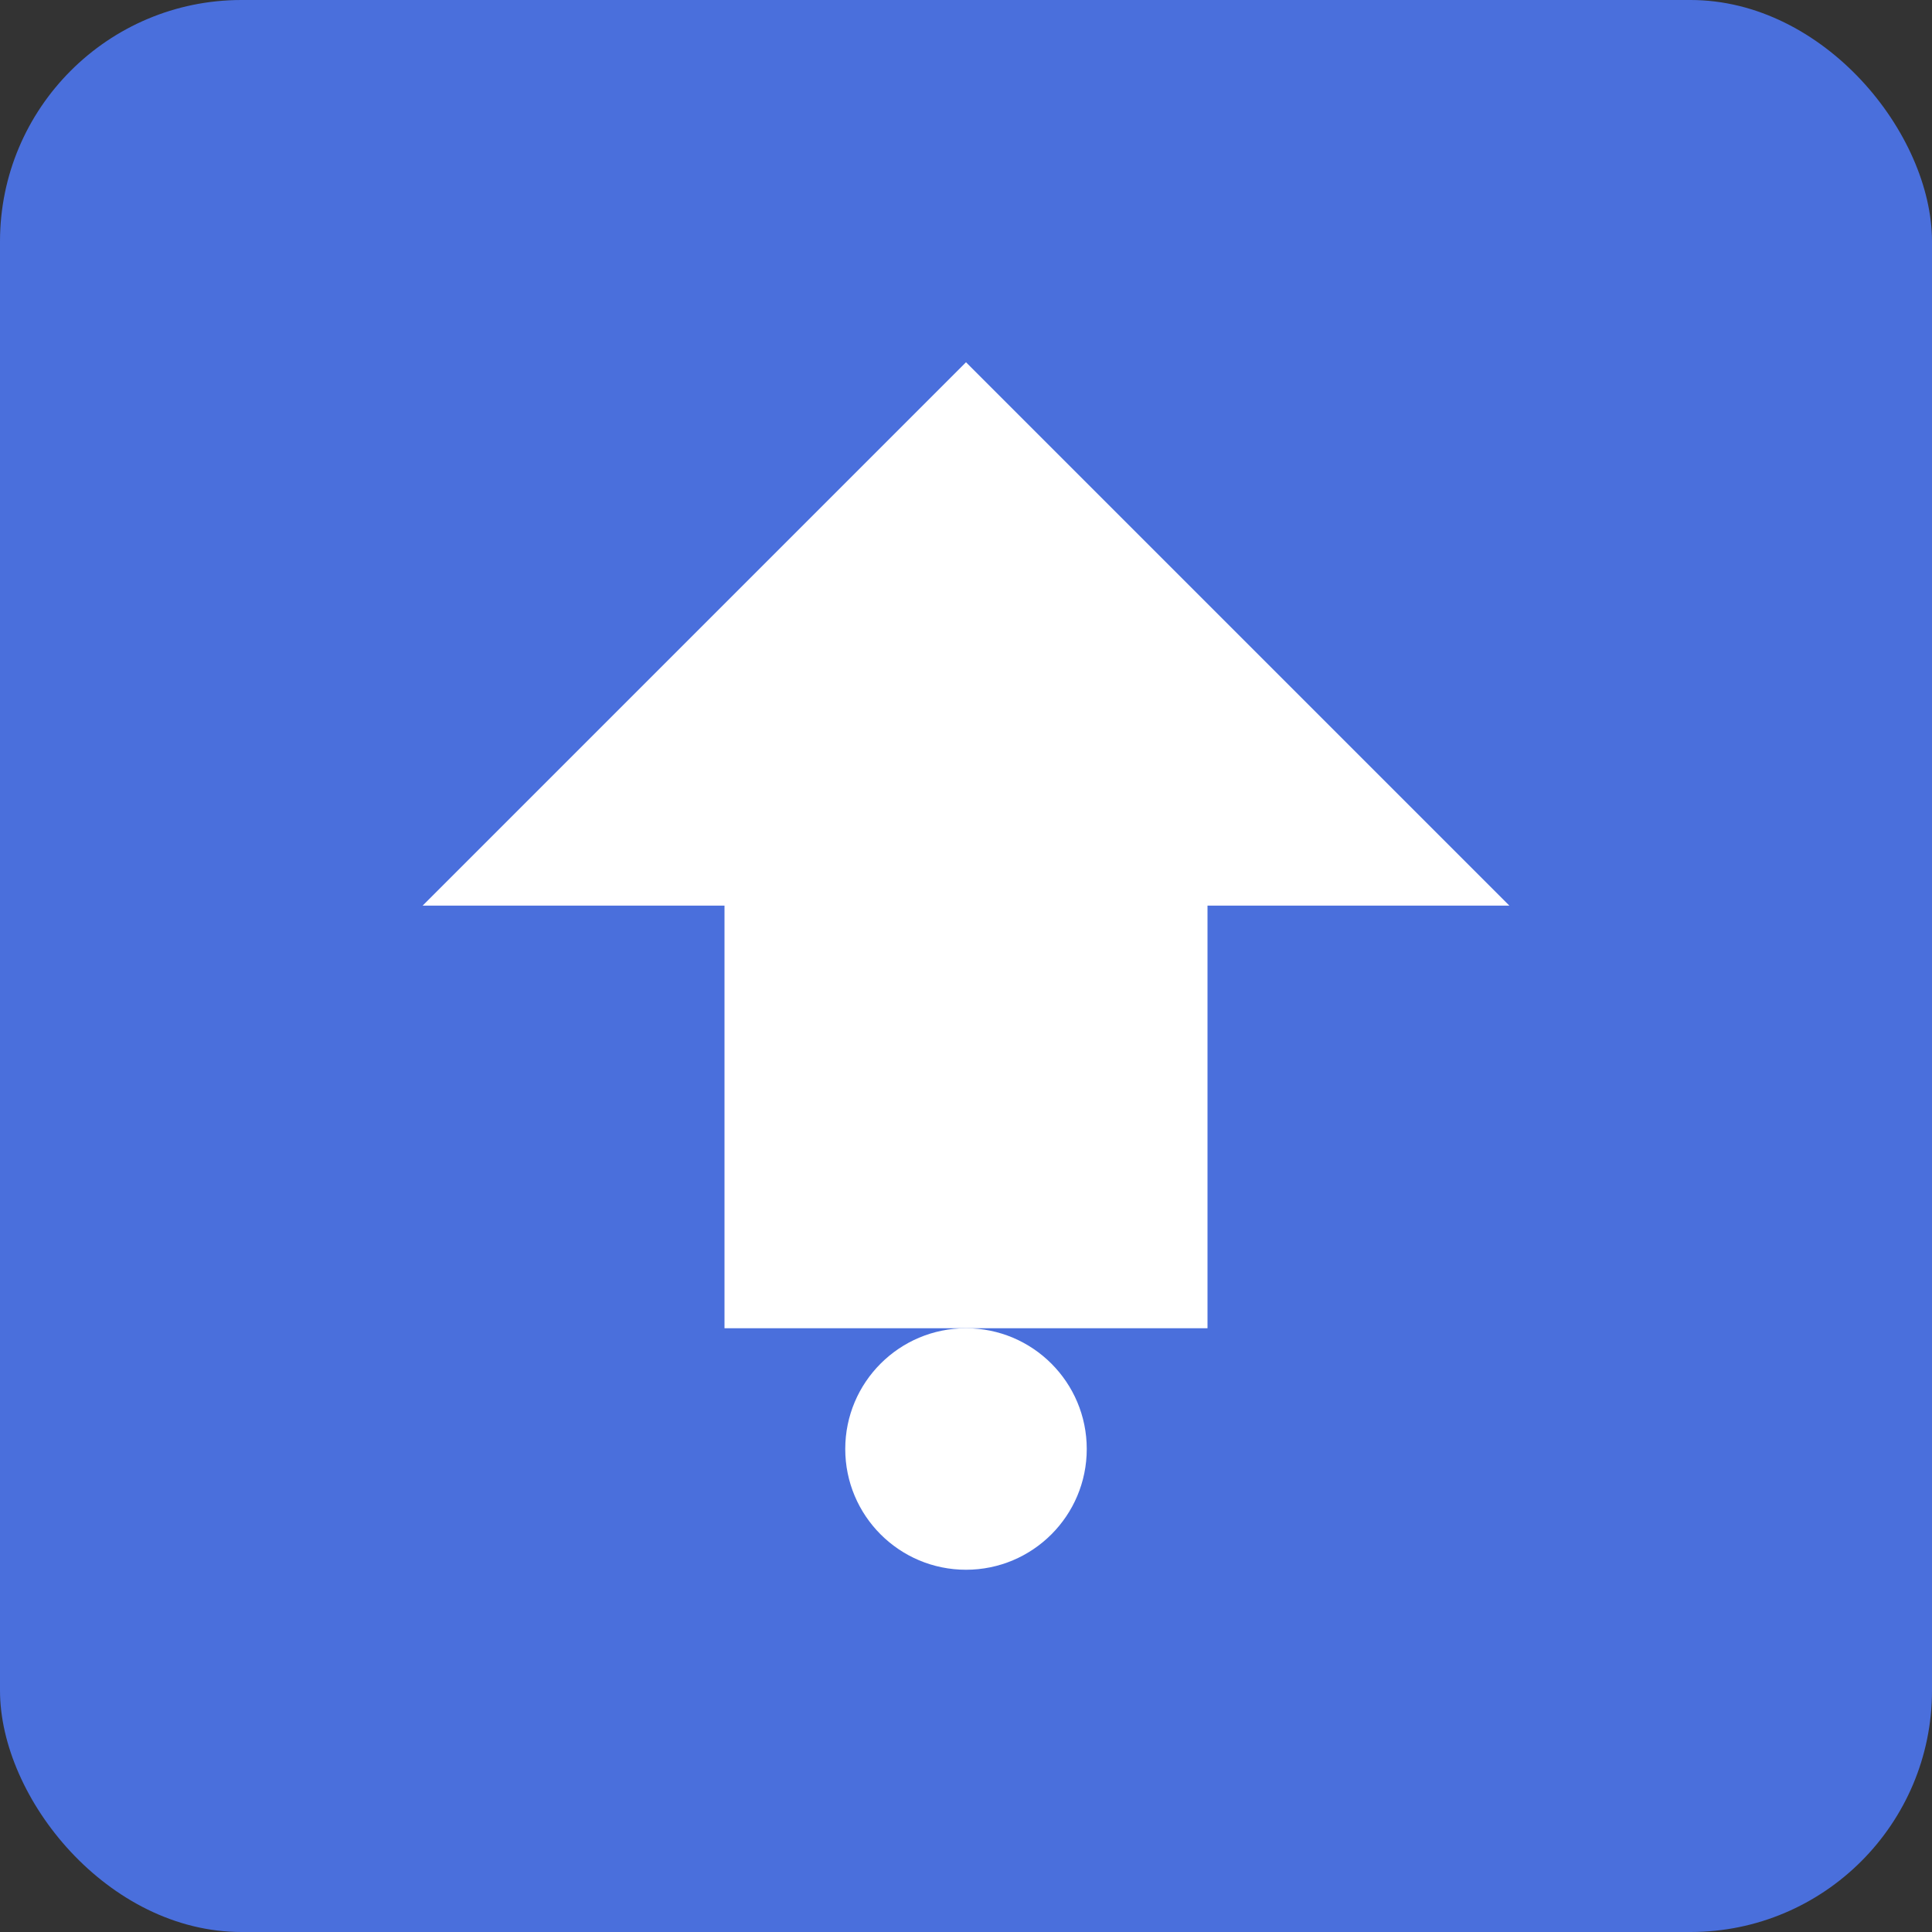
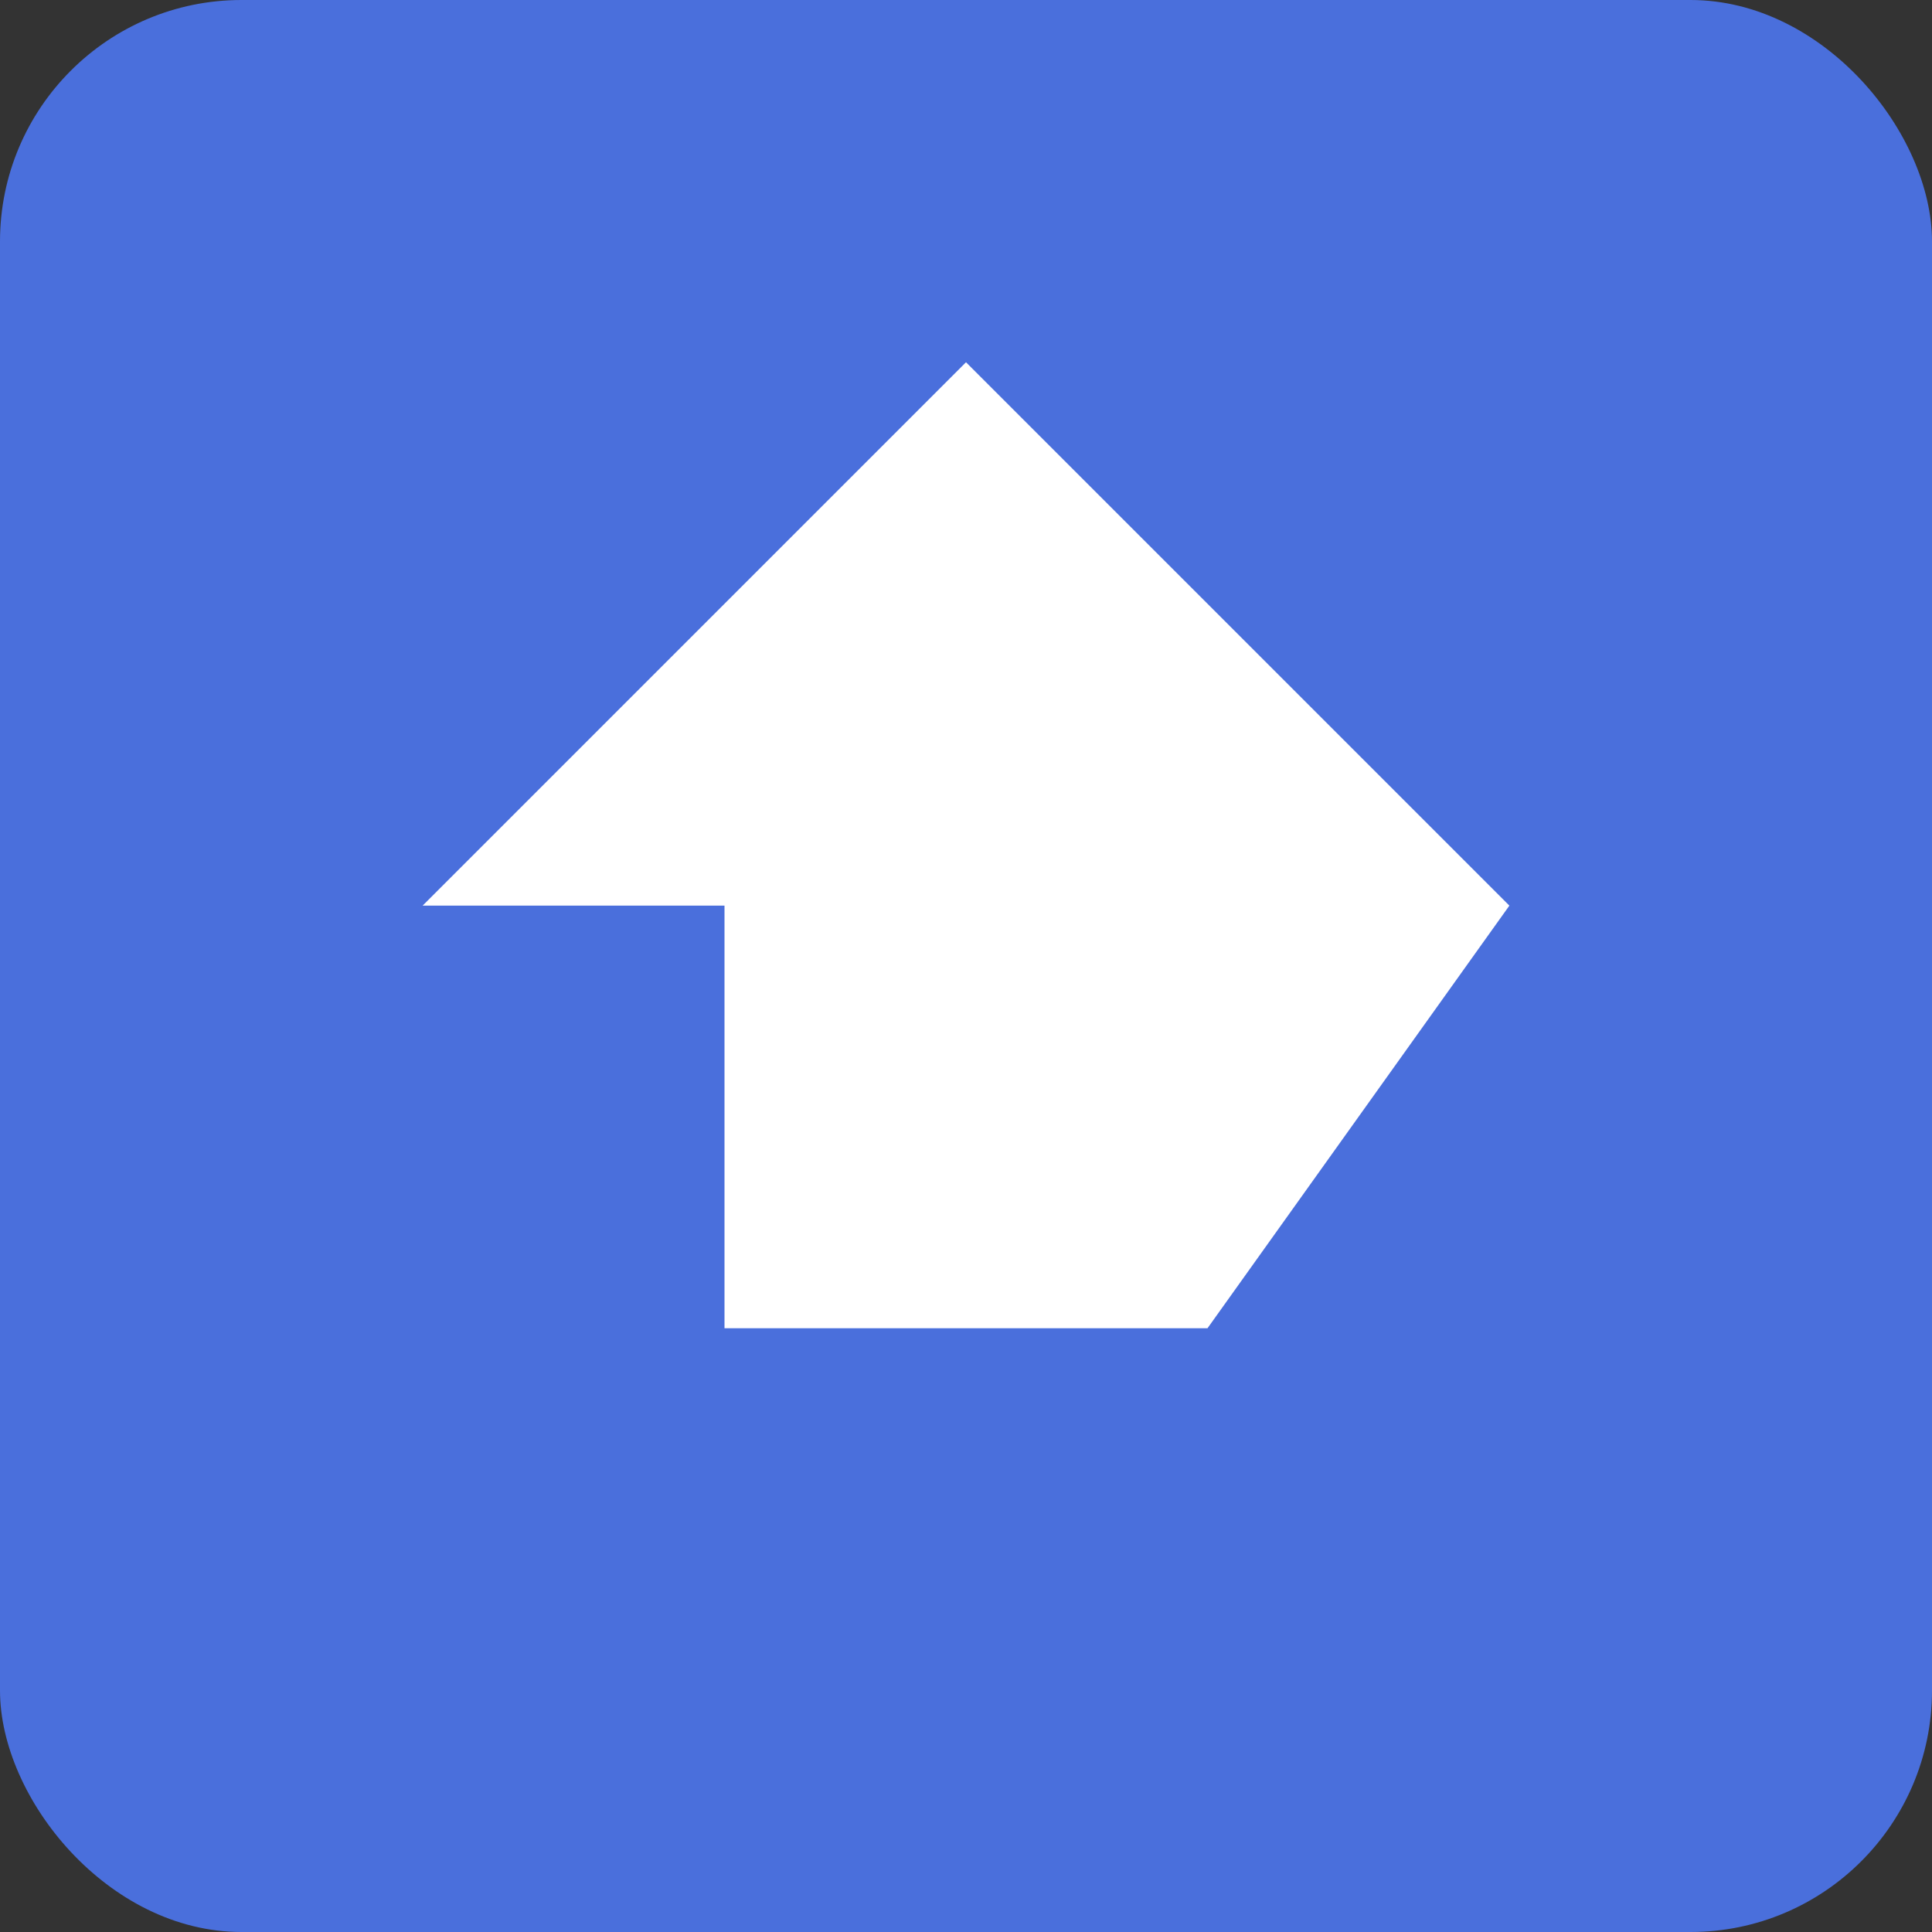
<svg xmlns="http://www.w3.org/2000/svg" width="32" height="32" viewBox="0 0 32 32">
  <rect x="0" y="0" width="32" height="32" fill="#333333" stroke="none" />
  <rect width="32" height="32" rx="4" fill="#4a6fdc" />
-   <path d="M16,6 L25,15 L20,15 L20,22 L12,22 L12,15 L7,15 Z" fill="#ffffff" />
-   <circle cx="16" cy="24" r="2" fill="#ffffff" />
+   <path d="M16,6 L25,15 L20,22 L12,22 L12,15 L7,15 Z" fill="#ffffff" />
</svg>